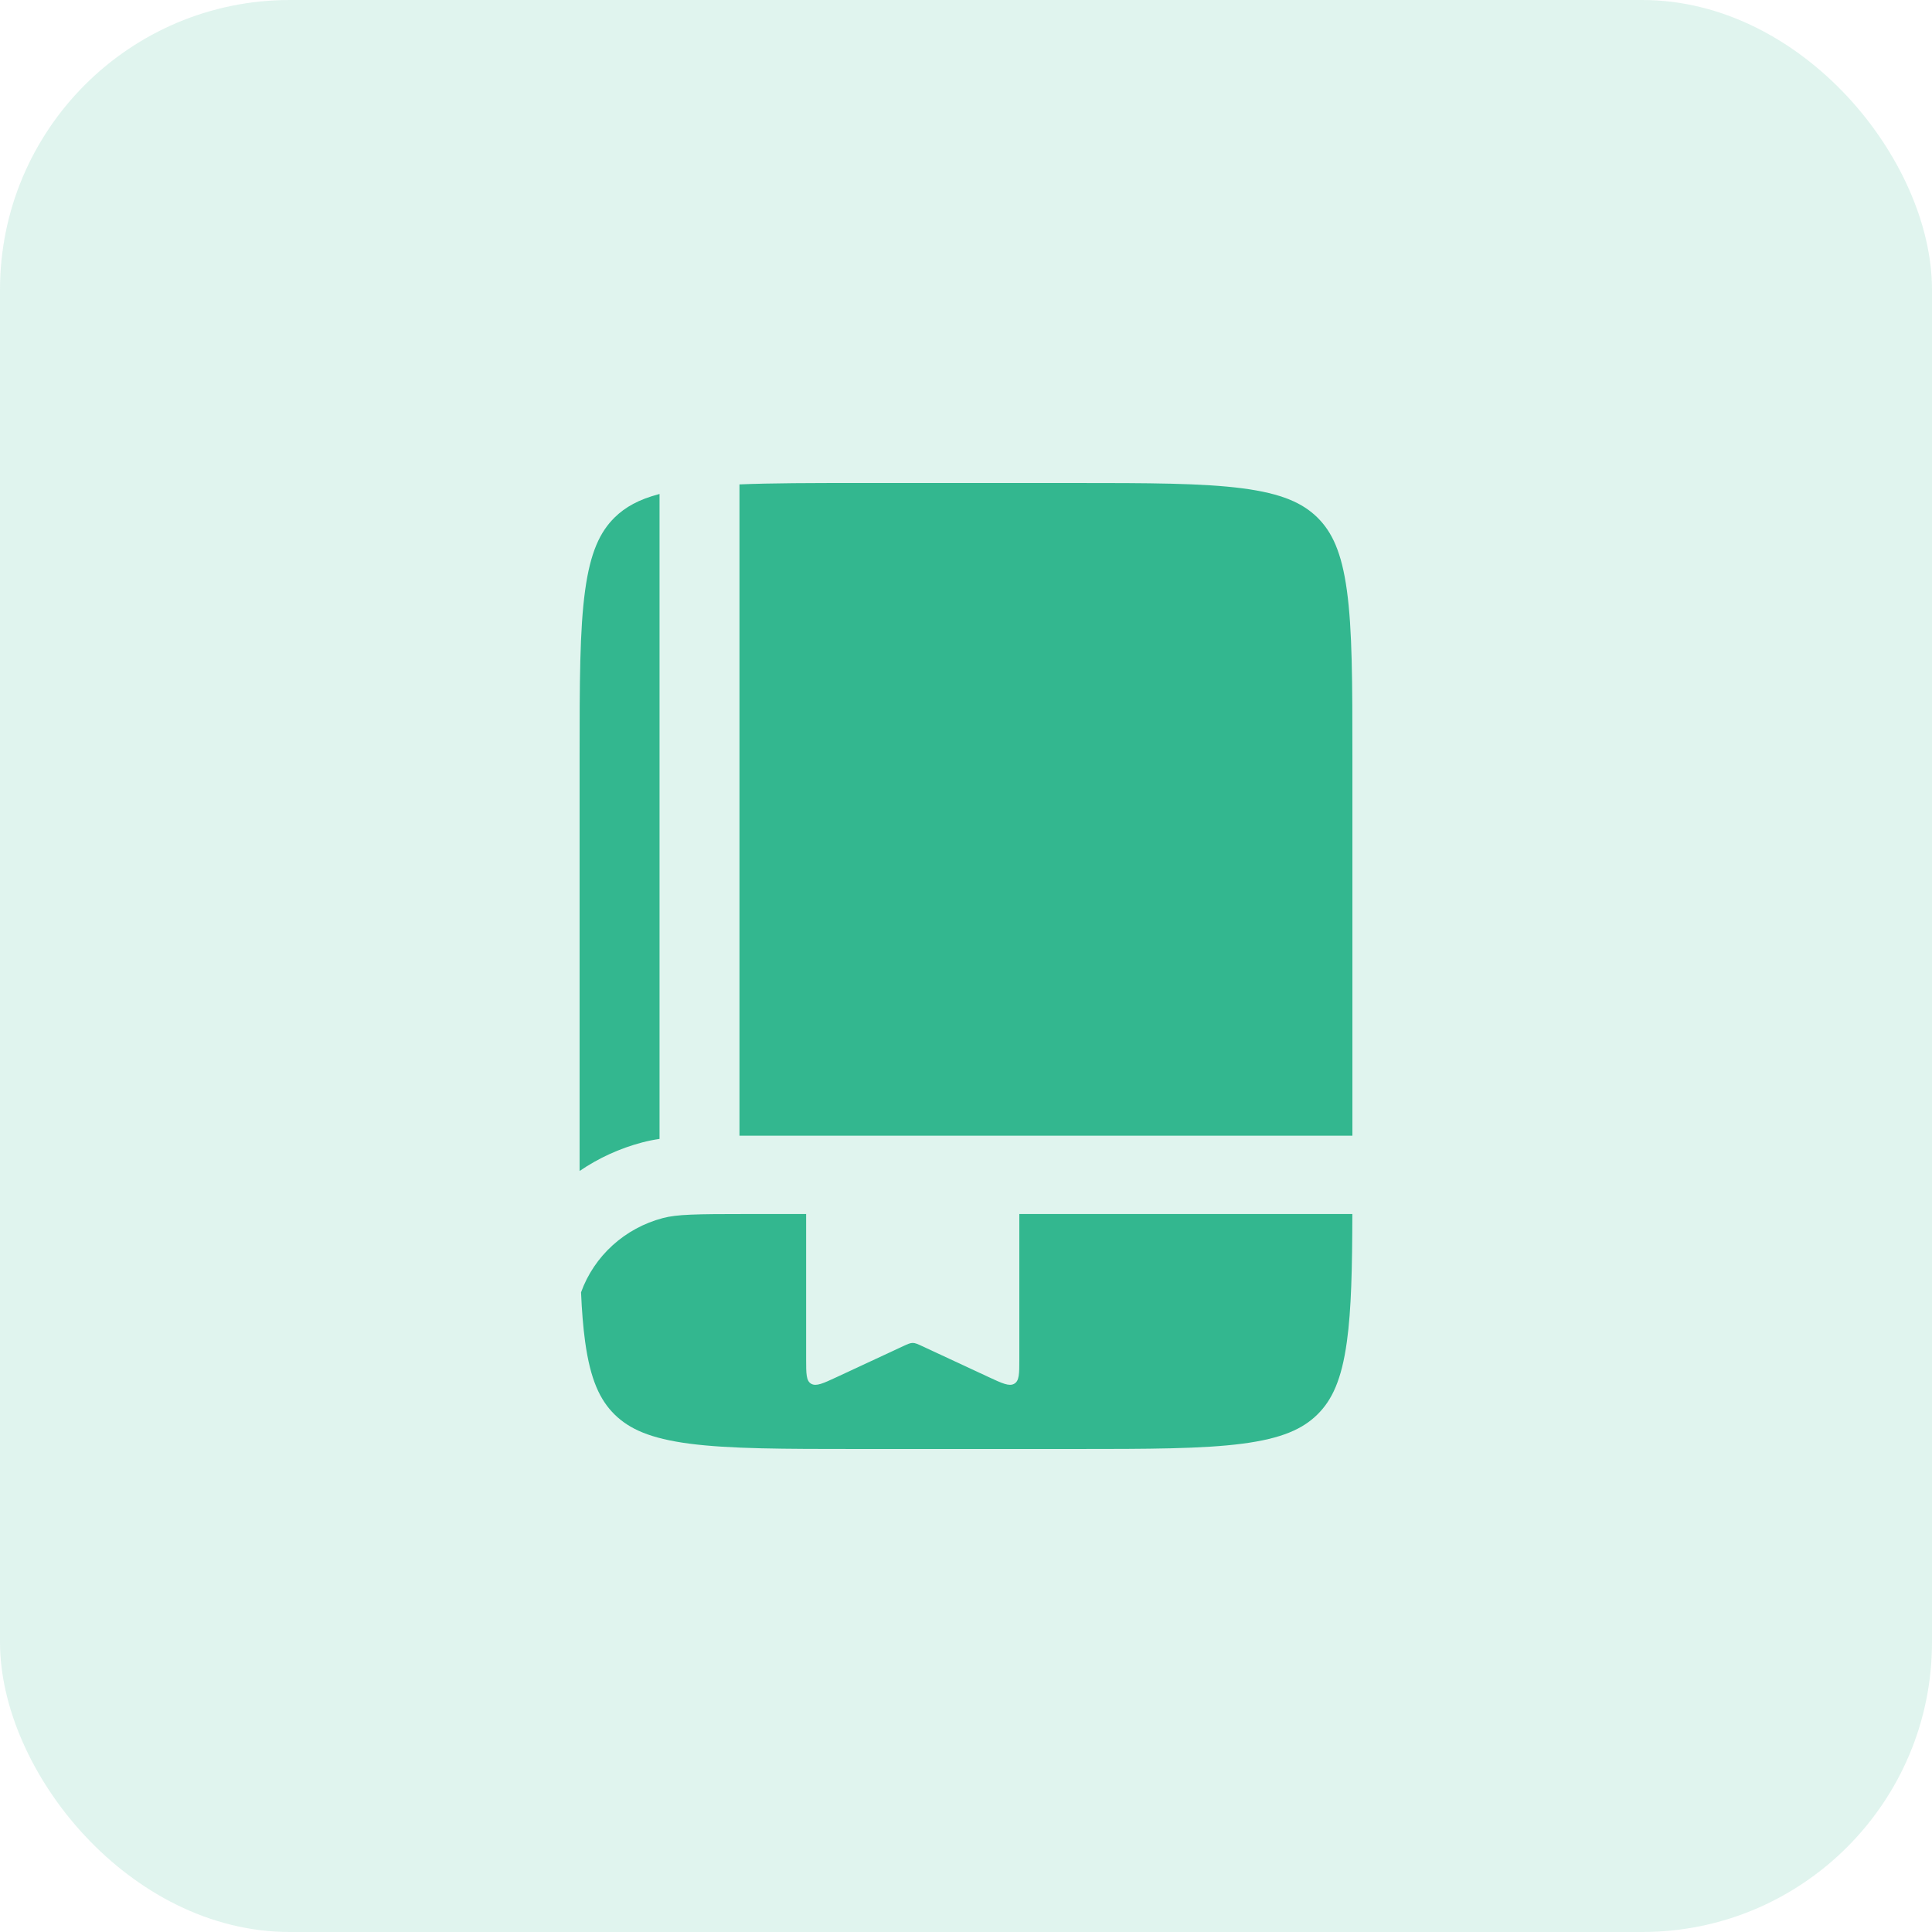
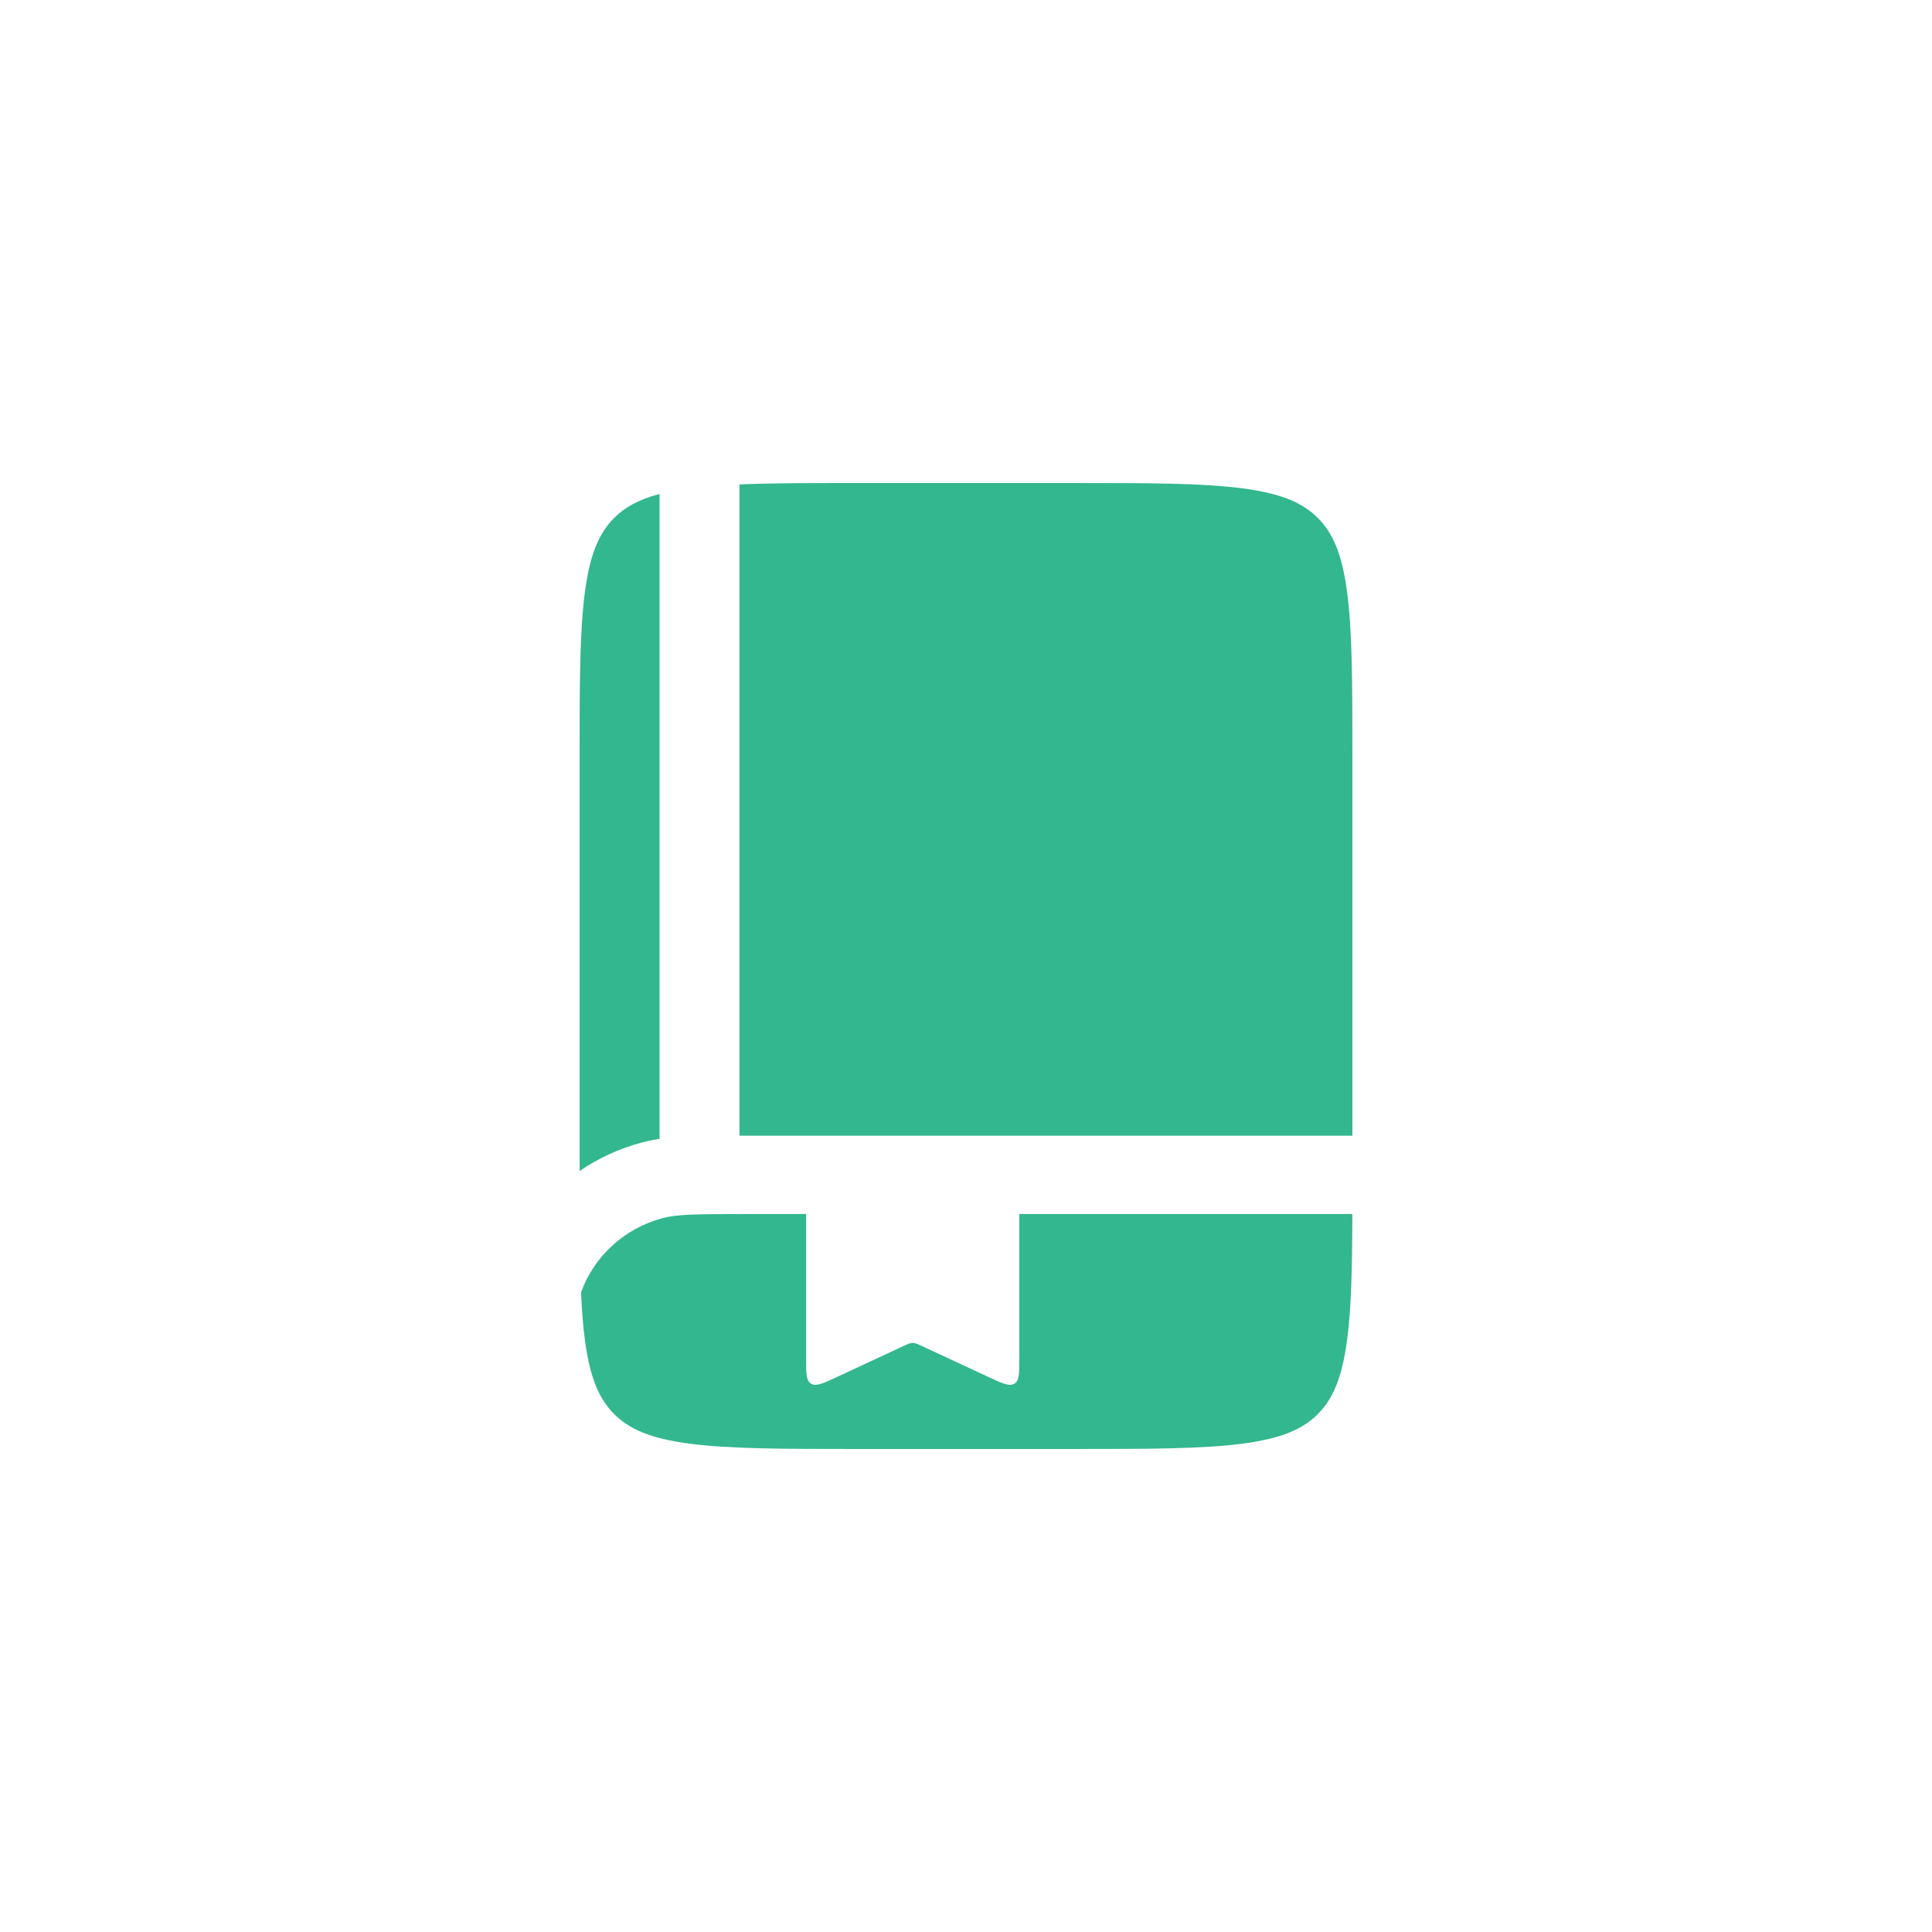
<svg xmlns="http://www.w3.org/2000/svg" width="40" height="40" viewBox="0 0 40 40" fill="none">
-   <rect width="40" height="40" rx="6" fill="#33B78F" fill-opacity="0.15" />
  <path d="M13.655 10.227C13.223 10.34 12.944 10.5 12.727 10.712C12.422 11.012 12.223 11.432 12.114 12.225C12.002 13.042 12 14.124 12 15.676V24.244C12.389 23.978 12.827 23.776 13.299 23.652C13.413 23.622 13.531 23.598 13.655 23.58V10.227Z" fill="#33B78F" />
  <path d="M15.31 23.514C15.322 23.514 15.334 23.514 15.346 23.514L28 23.514V15.676C28 14.124 27.998 13.042 27.886 12.225C27.777 11.432 27.578 11.012 27.273 10.712C26.967 10.413 26.539 10.218 25.729 10.111C24.895 10.002 23.791 10 22.207 10H17.793C16.791 10 15.981 10.001 15.31 10.029V23.514Z" fill="#33B78F" />
  <path d="M16.69 25.135H15.473C14.394 25.135 14.017 25.142 13.727 25.218C12.934 25.426 12.301 26.004 12.03 26.756C12.046 27.138 12.073 27.475 12.114 27.775C12.223 28.568 12.422 28.988 12.727 29.288C13.033 29.587 13.461 29.782 14.271 29.889C15.105 29.998 16.209 30 17.793 30H22.207C23.791 30 24.896 29.998 25.729 29.889C26.539 29.782 26.968 29.587 27.273 29.288C27.578 28.988 27.777 28.568 27.886 27.775C27.978 27.109 27.996 26.266 27.999 25.135H21.104V28.142C21.104 28.44 21.104 28.589 20.999 28.649C20.894 28.709 20.751 28.642 20.465 28.509L19.094 27.871C18.997 27.826 18.949 27.804 18.897 27.804C18.845 27.804 18.796 27.826 18.699 27.871L17.328 28.509C17.042 28.642 16.899 28.709 16.794 28.649C16.69 28.589 16.69 28.44 16.69 28.142V25.135Z" fill="#33B78F" />
</svg>